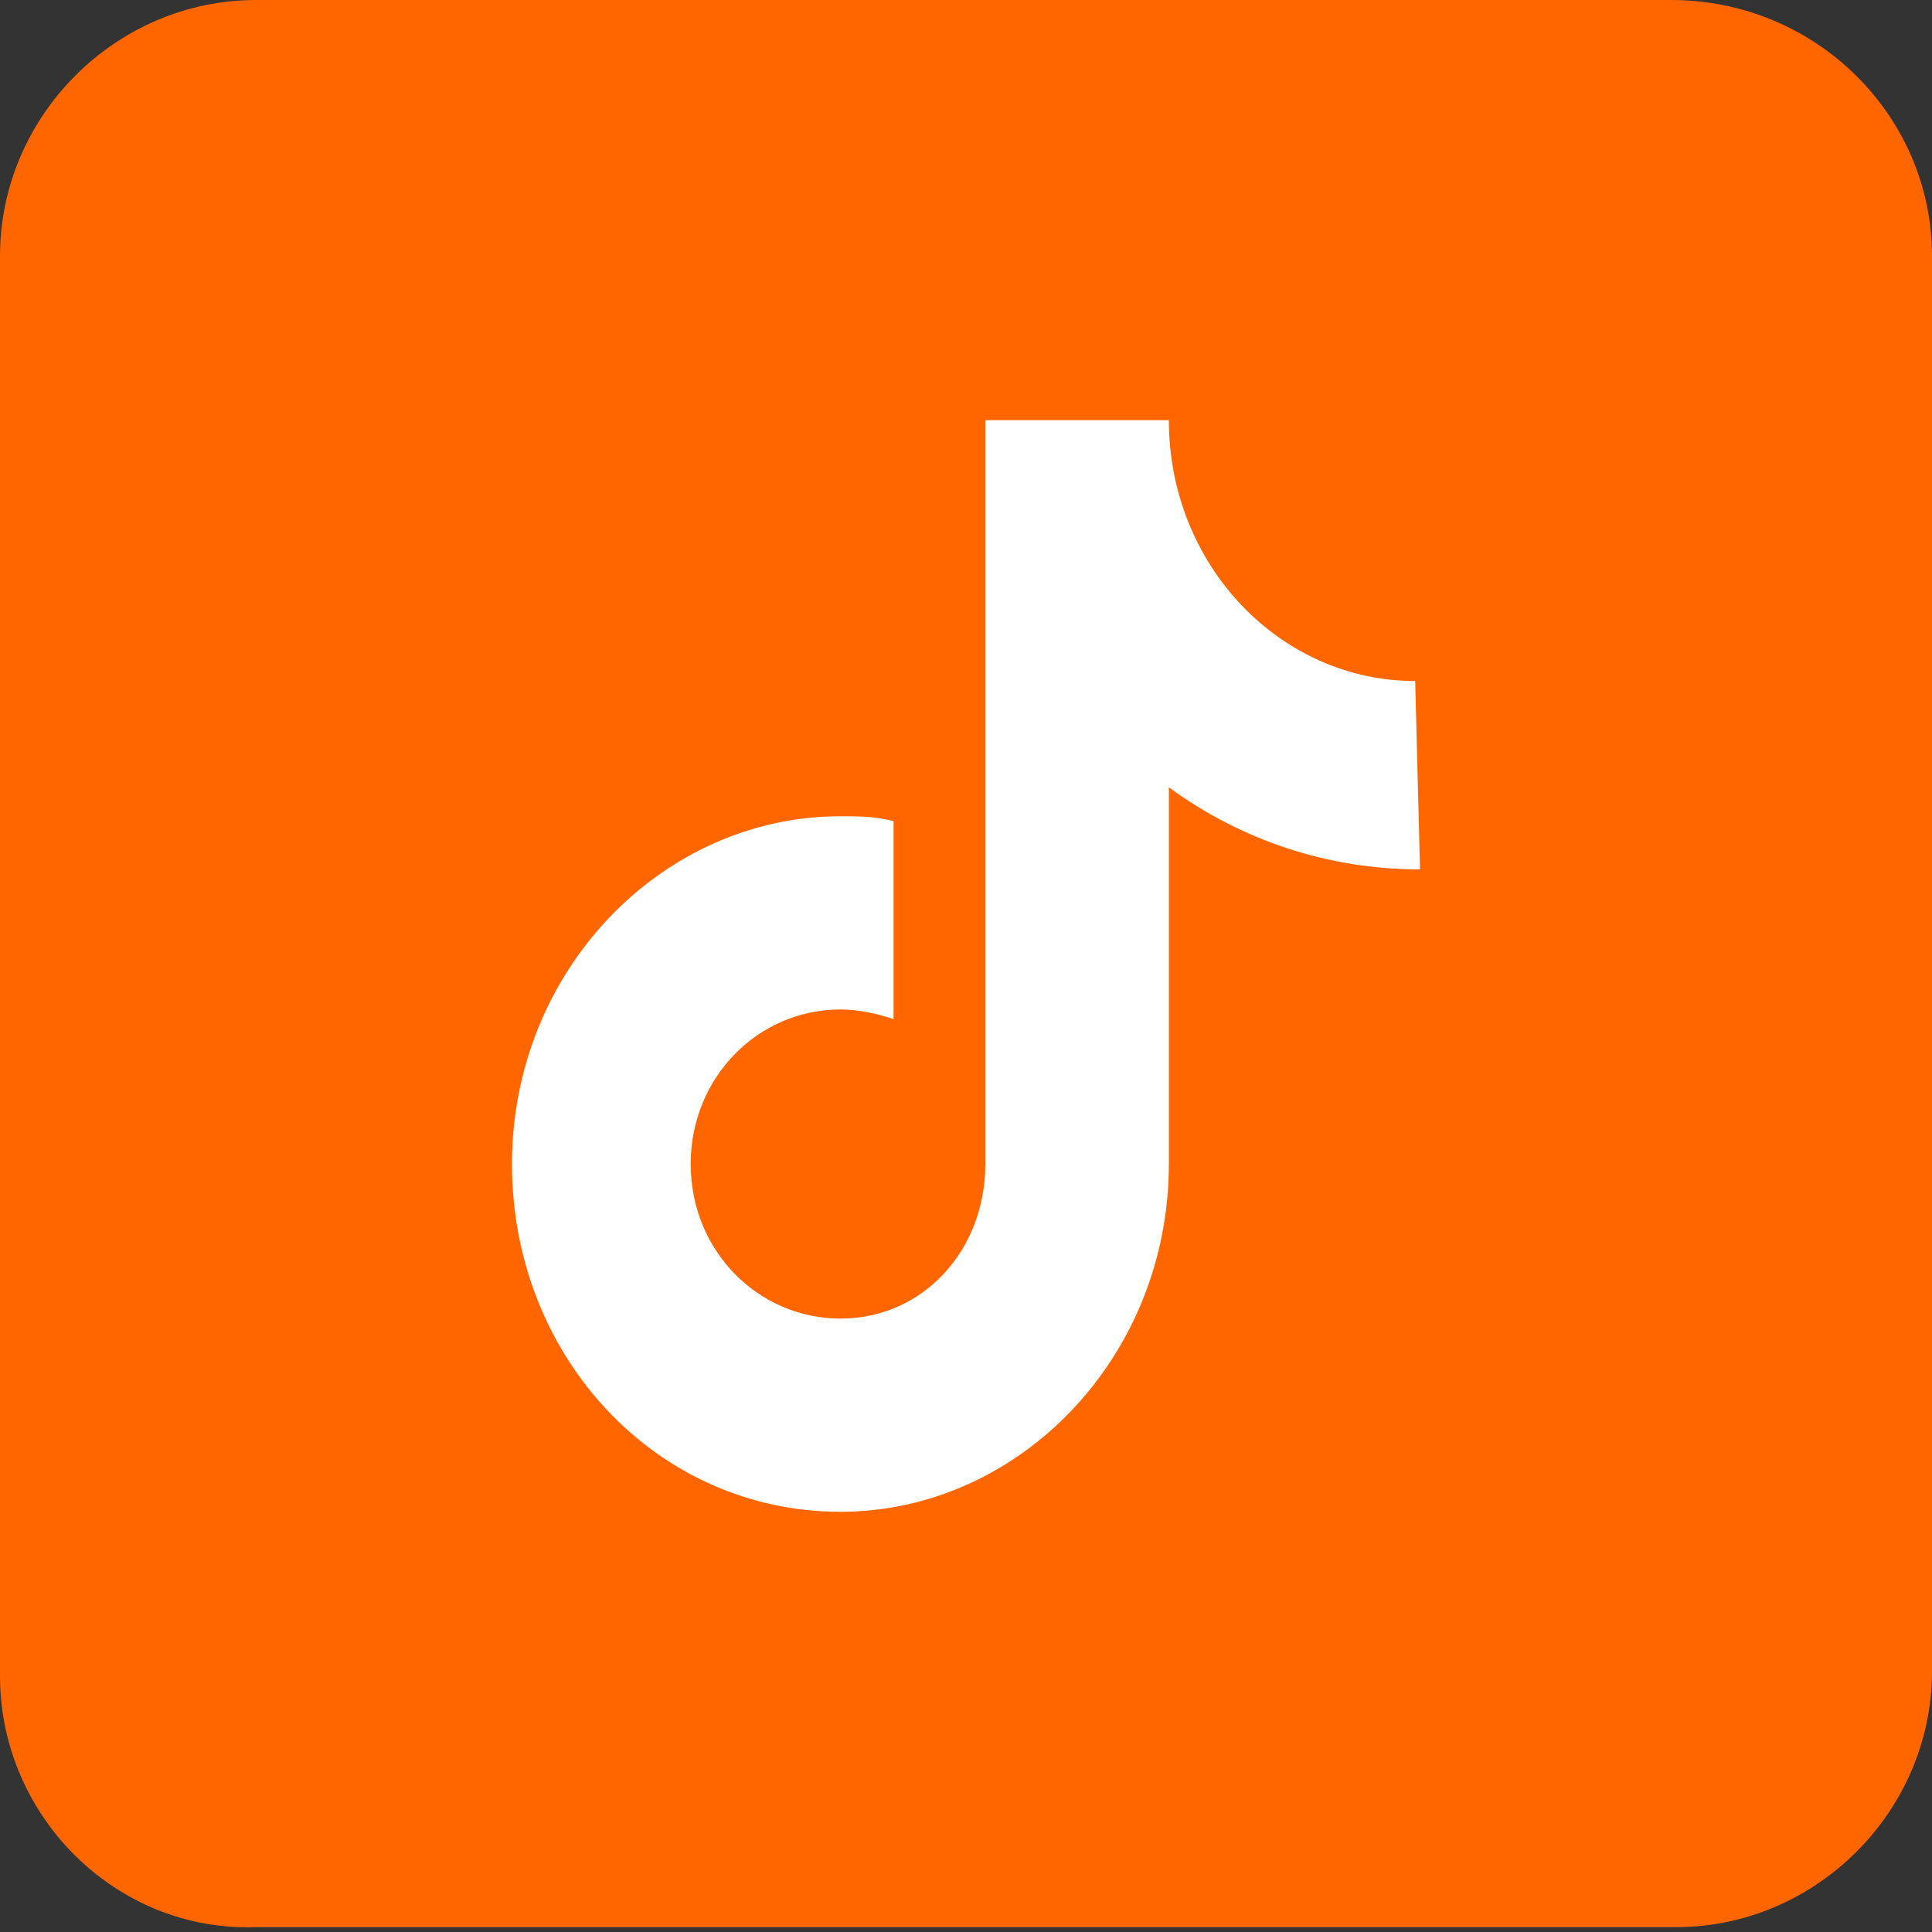
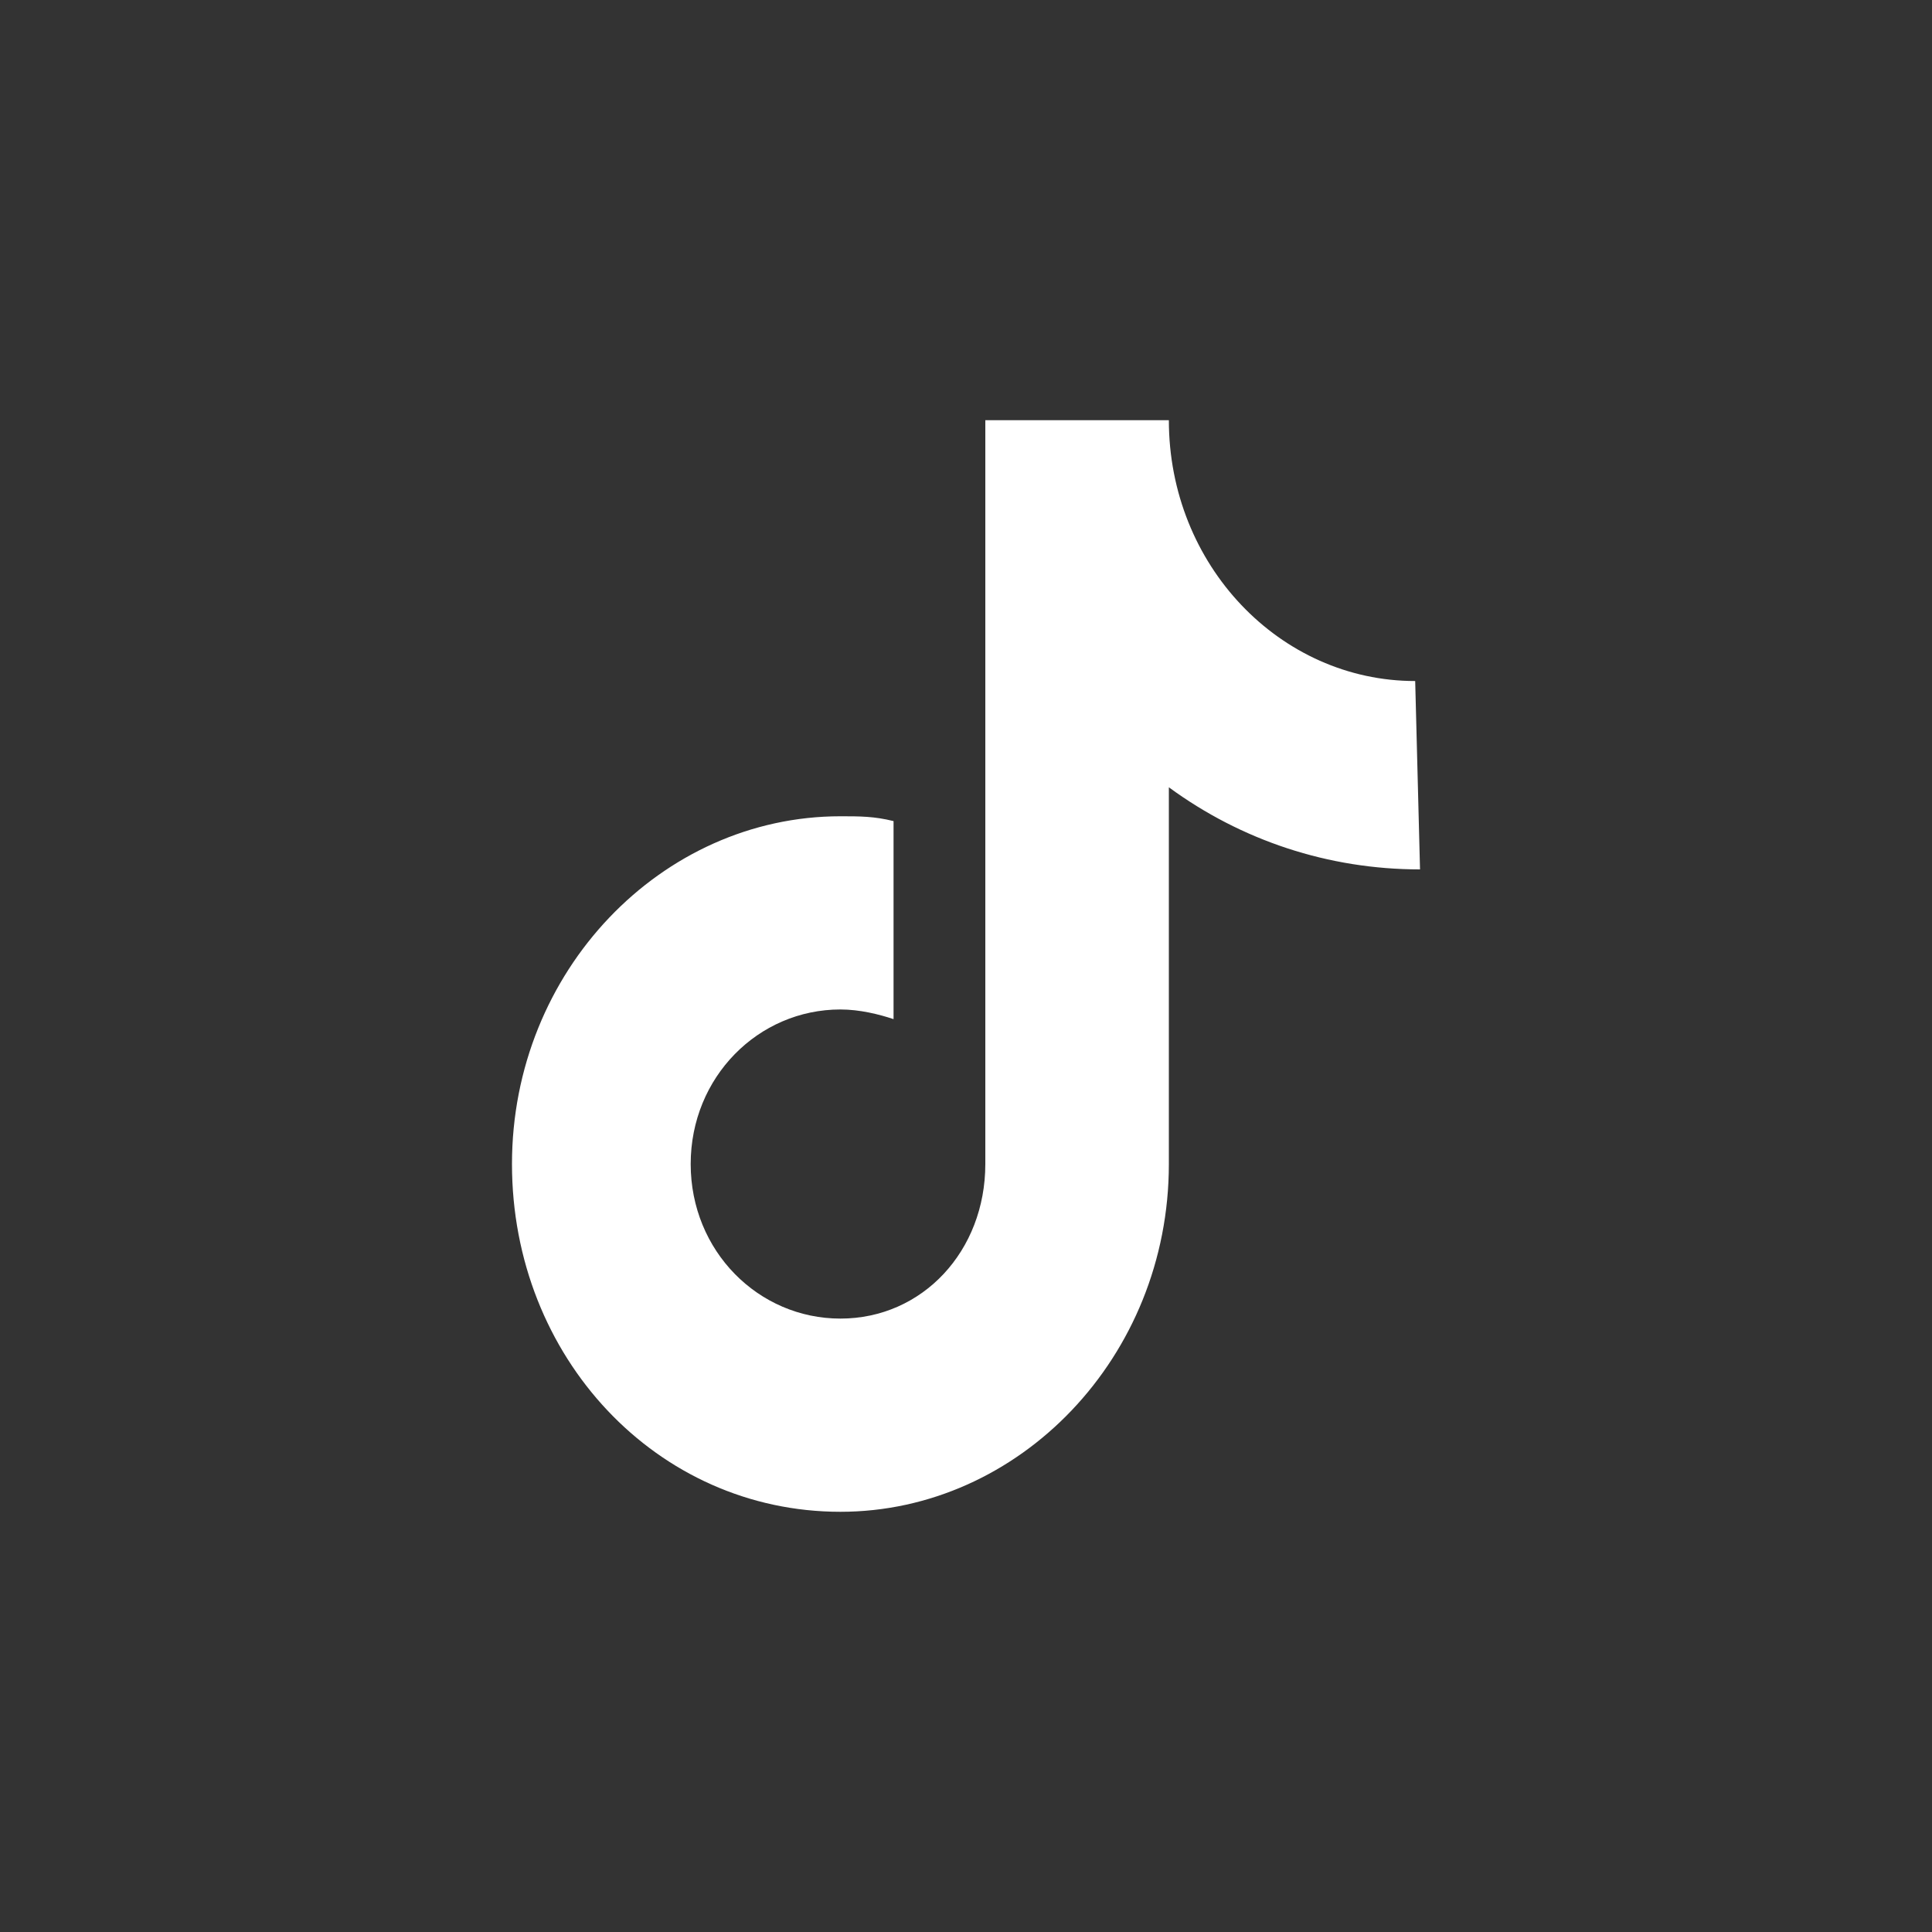
<svg xmlns="http://www.w3.org/2000/svg" version="1.1" id="_图层_1" x="0px" y="0px" viewBox="0 0 40 40" style="enable-background:new 0 0 40 40;" xml:space="preserve">
  <rect x="0" y="0" width="40" height="40" fill="#333333" stroke="none" />
  <style type="text/css">
	.st0{fill:#FF6600;}
	.st1{fill:#FFFFFF;}
</style>
  <g>
-     <path class="st0" d="M5.3,0h29.3c3,0,5.4,2.4,5.4,5.3v29.3c0,2.9-2.4,5.3-5.3,5.3H5.3C2.4,40,0,37.6,0,34.7V5.3C0,2.4,2.4,0,5.3,0z   " />
    <path class="st1" d="M29.4,18c-1.9,0-3.7-0.6-5.2-1.7v7.8c0,4-3.1,7.2-6.8,7.2c-3.8,0-6.8-3.2-6.8-7.2s3.1-7.2,6.8-7.2   c0.4,0,0.7,0,1.1,0.1v4.1c-0.3-0.1-0.7-0.2-1.1-0.2c-1.7,0-3.1,1.4-3.1,3.2c0,1.8,1.4,3.2,3.1,3.2s3-1.4,3-3.2V8.7h3.8   c0,3,2.3,5.4,5.1,5.4L29.4,18L29.4,18" />
  </g>
</svg>